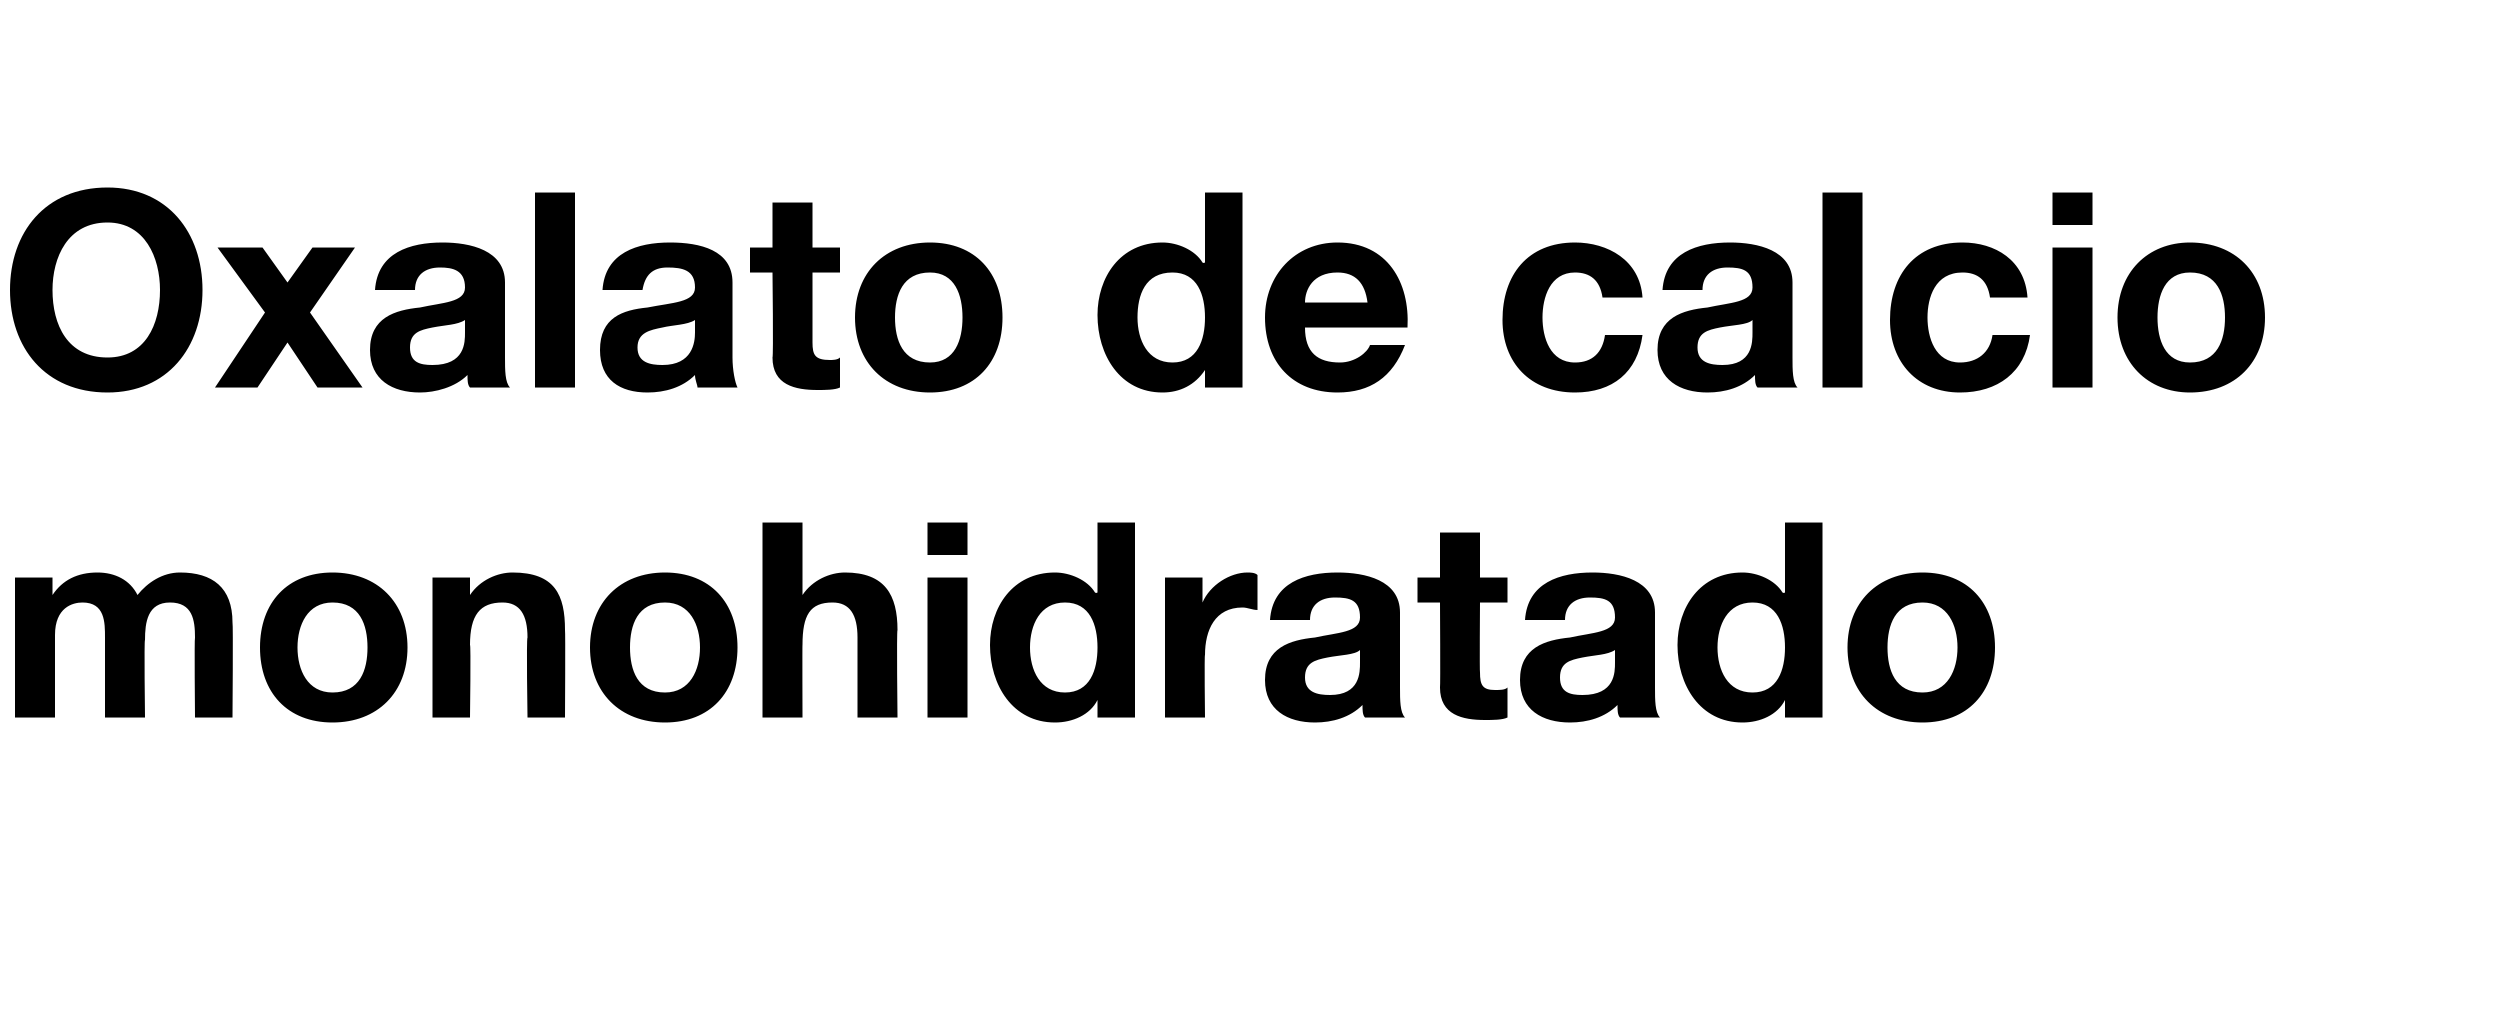
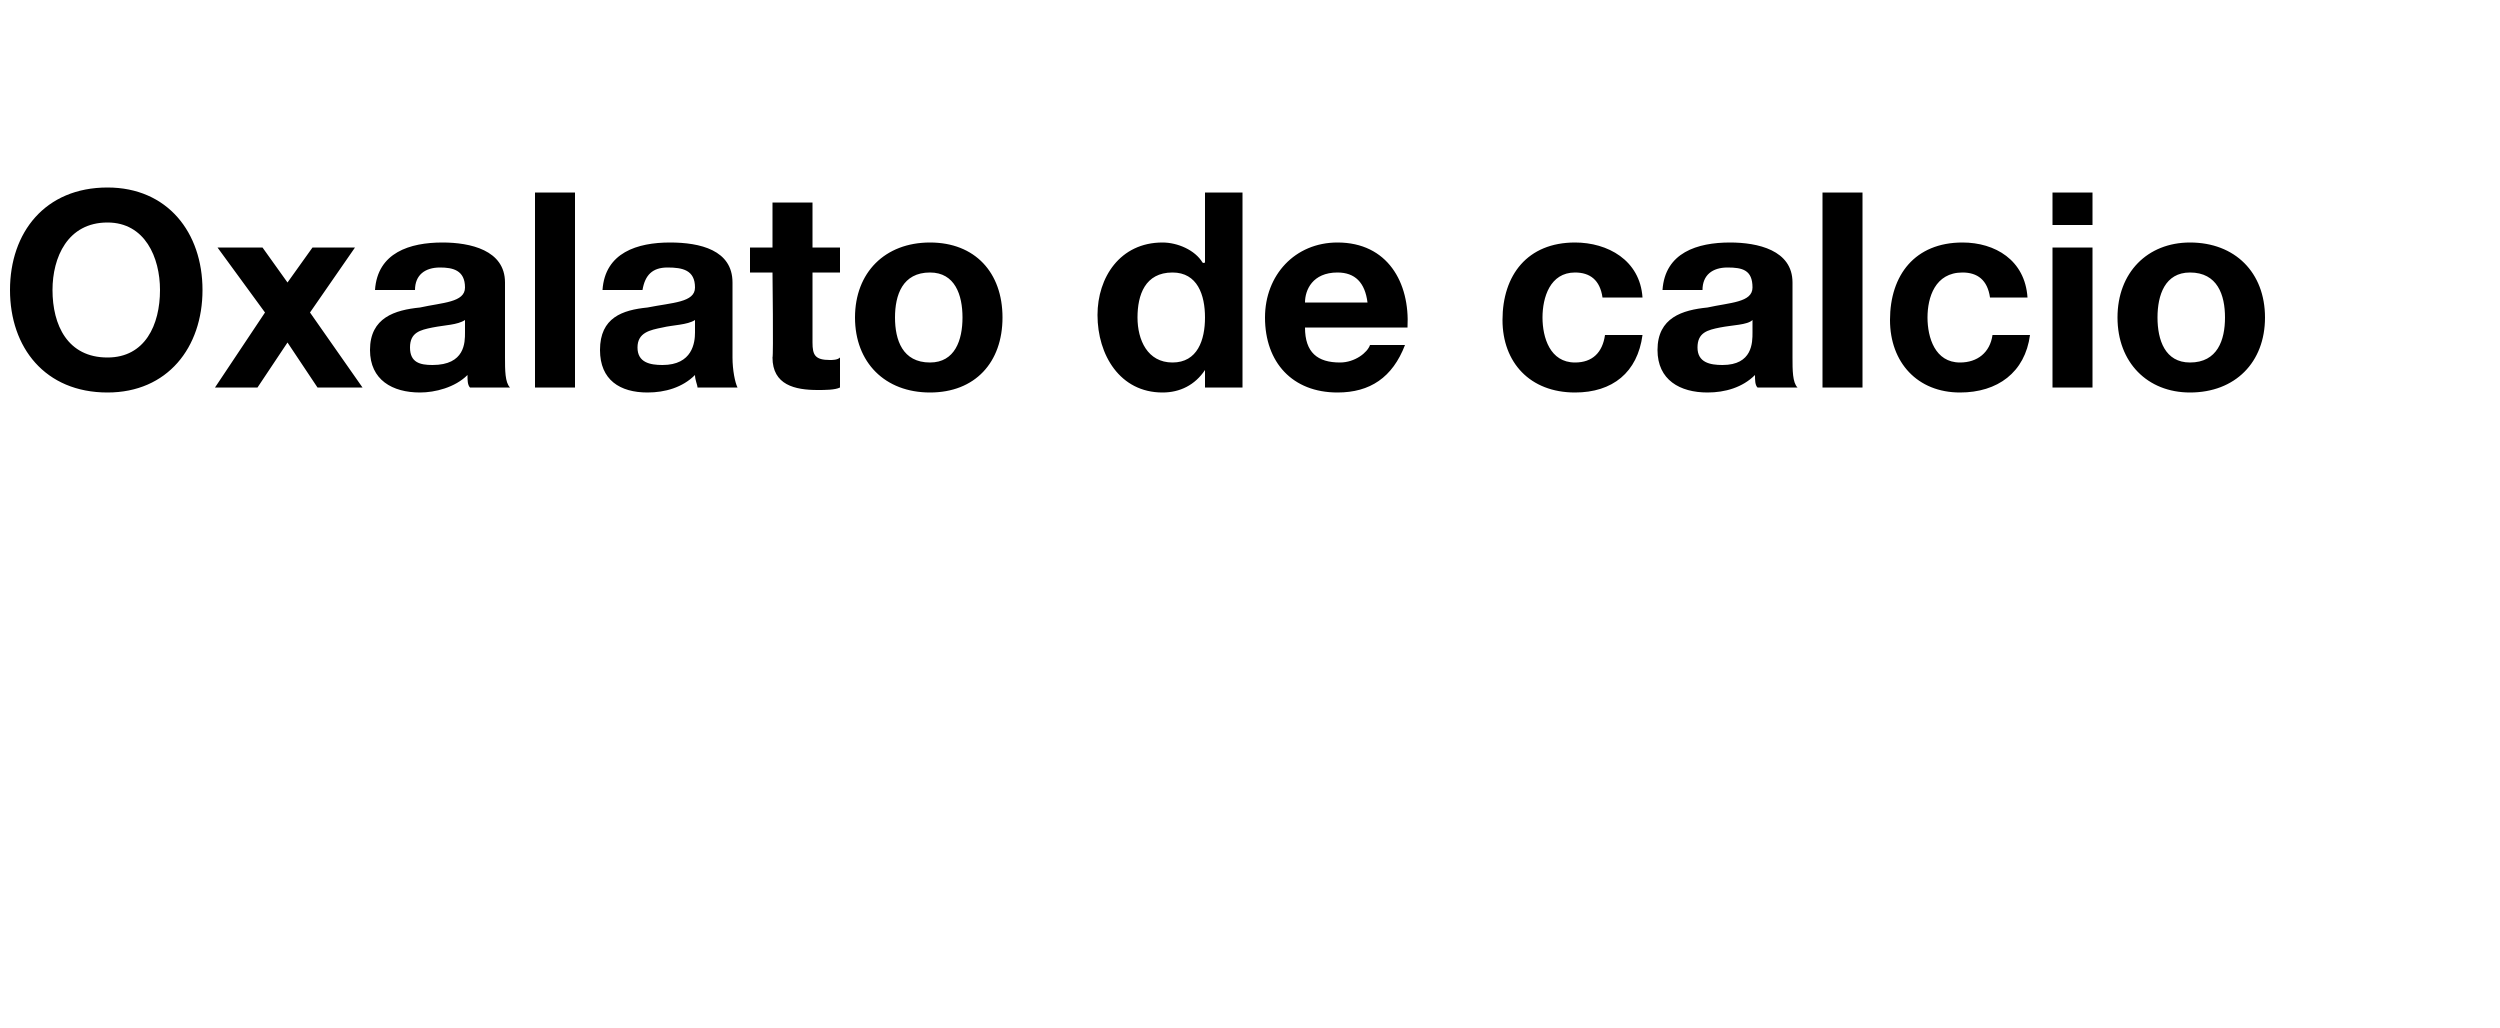
<svg xmlns="http://www.w3.org/2000/svg" version="1.1" width="100px" height="41.1px" viewBox="0 0 100 41.1">
  <desc>Oxalato de calcio monohidratado</desc>
  <defs />
  <g id="Polygon18143">
-     <path d="M 0.6 23.1 L 2.1 23.1 L 2.1 23.8 C 2.1 23.8 2.13 23.82 2.1 23.8 C 2.5 23.2 3.1 22.9 3.9 22.9 C 4.6 22.9 5.2 23.2 5.5 23.8 C 5.9 23.3 6.5 22.9 7.2 22.9 C 8.5 22.9 9.3 23.5 9.3 24.9 C 9.33 24.93 9.3 28.7 9.3 28.7 L 7.8 28.7 C 7.8 28.7 7.77 25.51 7.8 25.5 C 7.8 24.8 7.7 24.1 6.8 24.1 C 5.9 24.1 5.8 24.9 5.8 25.6 C 5.76 25.57 5.8 28.7 5.8 28.7 L 4.2 28.7 C 4.2 28.7 4.2 25.55 4.2 25.5 C 4.2 24.9 4.2 24.1 3.3 24.1 C 2.9 24.1 2.2 24.3 2.2 25.4 C 2.2 25.44 2.2 28.7 2.2 28.7 L 0.6 28.7 L 0.6 23.1 Z M 13.3 22.9 C 15.1 22.9 16.3 24.1 16.3 25.9 C 16.3 27.7 15.1 28.9 13.3 28.9 C 11.5 28.9 10.4 27.7 10.4 25.9 C 10.4 24.1 11.5 22.9 13.3 22.9 Z M 13.3 27.7 C 14.4 27.7 14.7 26.8 14.7 25.9 C 14.7 25 14.4 24.1 13.3 24.1 C 12.3 24.1 11.9 25 11.9 25.9 C 11.9 26.8 12.3 27.7 13.3 27.7 Z M 17.3 23.1 L 18.8 23.1 L 18.8 23.8 C 18.8 23.8 18.8 23.84 18.8 23.8 C 19.2 23.2 19.9 22.9 20.5 22.9 C 22.2 22.9 22.6 23.8 22.6 25.2 C 22.62 25.24 22.6 28.7 22.6 28.7 L 21.1 28.7 C 21.1 28.7 21.05 25.53 21.1 25.5 C 21.1 24.6 20.8 24.1 20.1 24.1 C 19.2 24.1 18.8 24.6 18.8 25.8 C 18.84 25.76 18.8 28.7 18.8 28.7 L 17.3 28.7 L 17.3 23.1 Z M 26.6 22.9 C 28.4 22.9 29.5 24.1 29.5 25.9 C 29.5 27.7 28.4 28.9 26.6 28.9 C 24.8 28.9 23.6 27.7 23.6 25.9 C 23.6 24.1 24.8 22.9 26.6 22.9 Z M 26.6 27.7 C 27.6 27.7 28 26.8 28 25.9 C 28 25 27.6 24.1 26.6 24.1 C 25.5 24.1 25.2 25 25.2 25.9 C 25.2 26.8 25.5 27.7 26.6 27.7 Z M 30.5 20.9 L 32.1 20.9 L 32.1 23.8 C 32.1 23.8 32.12 23.84 32.1 23.8 C 32.5 23.2 33.2 22.9 33.8 22.9 C 35.4 22.9 35.9 23.8 35.9 25.2 C 35.86 25.24 35.9 28.7 35.9 28.7 L 34.3 28.7 C 34.3 28.7 34.3 25.53 34.3 25.5 C 34.3 24.6 34 24.1 33.3 24.1 C 32.4 24.1 32.1 24.6 32.1 25.8 C 32.09 25.76 32.1 28.7 32.1 28.7 L 30.5 28.7 L 30.5 20.9 Z M 37.1 23.1 L 38.7 23.1 L 38.7 28.7 L 37.1 28.7 L 37.1 23.1 Z M 38.7 22.2 L 37.1 22.2 L 37.1 20.9 L 38.7 20.9 L 38.7 22.2 Z M 43.9 28 C 43.9 28 43.92 28.01 43.9 28 C 43.6 28.6 42.9 28.9 42.2 28.9 C 40.5 28.9 39.6 27.4 39.6 25.8 C 39.6 24.3 40.5 22.9 42.2 22.9 C 42.8 22.9 43.5 23.2 43.8 23.7 C 43.85 23.74 43.9 23.7 43.9 23.7 L 43.9 20.9 L 45.4 20.9 L 45.4 28.7 L 43.9 28.7 L 43.9 28 Z M 42.6 24.1 C 41.6 24.1 41.2 25 41.2 25.9 C 41.2 26.8 41.6 27.7 42.6 27.7 C 43.6 27.7 43.9 26.8 43.9 25.9 C 43.9 25 43.6 24.1 42.6 24.1 Z M 46.6 23.1 L 48.1 23.1 L 48.1 24.1 C 48.1 24.1 48.11 24.11 48.1 24.1 C 48.4 23.4 49.2 22.9 49.9 22.9 C 50 22.9 50.2 22.9 50.3 23 C 50.3 23 50.3 24.4 50.3 24.4 C 50.1 24.4 49.9 24.3 49.7 24.3 C 48.6 24.3 48.2 25.2 48.2 26.2 C 48.17 26.17 48.2 28.7 48.2 28.7 L 46.6 28.7 L 46.6 23.1 Z M 54.4 26 C 54.2 26.2 53.6 26.2 53.1 26.3 C 52.6 26.4 52.2 26.5 52.2 27.1 C 52.2 27.7 52.7 27.8 53.2 27.8 C 54.4 27.8 54.4 26.9 54.4 26.5 C 54.4 26.5 54.4 26 54.4 26 Z M 50.8 24.8 C 50.9 23.3 52.2 22.9 53.5 22.9 C 54.6 22.9 56 23.2 56 24.5 C 56 24.5 56 27.5 56 27.5 C 56 28 56 28.5 56.2 28.7 C 56.2 28.7 54.6 28.7 54.6 28.7 C 54.5 28.6 54.5 28.4 54.5 28.2 C 54 28.7 53.3 28.9 52.6 28.9 C 51.5 28.9 50.6 28.4 50.6 27.2 C 50.6 25.9 51.6 25.6 52.6 25.5 C 53.5 25.3 54.4 25.3 54.4 24.7 C 54.4 24 54 23.9 53.4 23.9 C 52.8 23.9 52.4 24.2 52.4 24.8 C 52.4 24.8 50.8 24.8 50.8 24.8 Z M 59.2 23.1 L 60.3 23.1 L 60.3 24.1 L 59.2 24.1 C 59.2 24.1 59.18 26.91 59.2 26.9 C 59.2 27.4 59.3 27.6 59.8 27.6 C 60 27.6 60.2 27.6 60.3 27.5 C 60.3 27.5 60.3 28.7 60.3 28.7 C 60.1 28.8 59.7 28.8 59.4 28.8 C 58.5 28.8 57.6 28.6 57.6 27.5 C 57.62 27.45 57.6 24.1 57.6 24.1 L 56.7 24.1 L 56.7 23.1 L 57.6 23.1 L 57.6 21.3 L 59.2 21.3 L 59.2 23.1 Z M 64.6 26 C 64.3 26.2 63.8 26.2 63.3 26.3 C 62.8 26.4 62.4 26.5 62.4 27.1 C 62.4 27.7 62.8 27.8 63.3 27.8 C 64.6 27.8 64.6 26.9 64.6 26.5 C 64.6 26.5 64.6 26 64.6 26 Z M 61 24.8 C 61.1 23.3 62.4 22.9 63.7 22.9 C 64.8 22.9 66.2 23.2 66.2 24.5 C 66.2 24.5 66.2 27.5 66.2 27.5 C 66.2 28 66.2 28.5 66.4 28.7 C 66.4 28.7 64.8 28.7 64.8 28.7 C 64.7 28.6 64.7 28.4 64.7 28.2 C 64.2 28.7 63.5 28.9 62.8 28.9 C 61.7 28.9 60.8 28.4 60.8 27.2 C 60.8 25.9 61.8 25.6 62.8 25.5 C 63.7 25.3 64.6 25.3 64.6 24.7 C 64.6 24 64.2 23.9 63.6 23.9 C 63 23.9 62.6 24.2 62.6 24.8 C 62.6 24.8 61 24.8 61 24.8 Z M 71.4 28 C 71.4 28 71.42 28.01 71.4 28 C 71.1 28.6 70.4 28.9 69.7 28.9 C 68 28.9 67.1 27.4 67.1 25.8 C 67.1 24.3 68 22.9 69.7 22.9 C 70.3 22.9 71 23.2 71.3 23.7 C 71.35 23.74 71.4 23.7 71.4 23.7 L 71.4 20.9 L 72.9 20.9 L 72.9 28.7 L 71.4 28.7 L 71.4 28 Z M 70.1 24.1 C 69.1 24.1 68.7 25 68.7 25.9 C 68.7 26.8 69.1 27.7 70.1 27.7 C 71.1 27.7 71.4 26.8 71.4 25.9 C 71.4 25 71.1 24.1 70.1 24.1 Z M 76.9 22.9 C 78.7 22.9 79.8 24.1 79.8 25.9 C 79.8 27.7 78.7 28.9 76.9 28.9 C 75.1 28.9 73.9 27.7 73.9 25.9 C 73.9 24.1 75.1 22.9 76.9 22.9 Z M 76.9 27.7 C 77.9 27.7 78.3 26.8 78.3 25.9 C 78.3 25 77.9 24.1 76.9 24.1 C 75.8 24.1 75.5 25 75.5 25.9 C 75.5 26.8 75.8 27.7 76.9 27.7 Z " stroke="none" fill="#000" />
-   </g>
+     </g>
  <g id="Polygon18142">
    <path d="M 4.3 7.5 C 6.7 7.5 8.1 9.3 8.1 11.6 C 8.1 13.9 6.7 15.7 4.3 15.7 C 1.8 15.7 0.4 13.9 0.4 11.6 C 0.4 9.3 1.8 7.5 4.3 7.5 Z M 4.3 14.3 C 5.8 14.3 6.4 13 6.4 11.6 C 6.4 10.3 5.8 8.9 4.3 8.9 C 2.7 8.9 2.1 10.3 2.1 11.6 C 2.1 13 2.7 14.3 4.3 14.3 Z M 10.6 12.5 L 8.7 9.9 L 10.5 9.9 L 11.5 11.3 L 12.5 9.9 L 14.2 9.9 L 12.4 12.5 L 14.5 15.5 L 12.7 15.5 L 11.5 13.7 L 10.3 15.5 L 8.6 15.5 L 10.6 12.5 Z M 18.6 12.8 C 18.3 13 17.8 13 17.3 13.1 C 16.8 13.2 16.4 13.3 16.4 13.9 C 16.4 14.5 16.8 14.6 17.3 14.6 C 18.6 14.6 18.6 13.7 18.6 13.3 C 18.6 13.3 18.6 12.8 18.6 12.8 Z M 15 11.6 C 15.1 10.1 16.4 9.7 17.7 9.7 C 18.8 9.7 20.2 10 20.2 11.3 C 20.2 11.3 20.2 14.3 20.2 14.3 C 20.2 14.8 20.2 15.3 20.4 15.5 C 20.4 15.5 18.8 15.5 18.8 15.5 C 18.7 15.4 18.7 15.2 18.7 15 C 18.2 15.5 17.4 15.7 16.8 15.7 C 15.7 15.7 14.8 15.2 14.8 14 C 14.8 12.7 15.8 12.4 16.8 12.3 C 17.7 12.1 18.6 12.1 18.6 11.5 C 18.6 10.8 18.1 10.7 17.6 10.7 C 17 10.7 16.6 11 16.6 11.6 C 16.6 11.6 15 11.6 15 11.6 Z M 21.4 7.7 L 23 7.7 L 23 15.5 L 21.4 15.5 L 21.4 7.7 Z M 27.8 12.8 C 27.5 13 26.9 13 26.5 13.1 C 26 13.2 25.5 13.3 25.5 13.9 C 25.5 14.5 26 14.6 26.5 14.6 C 27.7 14.6 27.8 13.7 27.8 13.3 C 27.8 13.3 27.8 12.8 27.8 12.8 Z M 24.1 11.6 C 24.2 10.1 25.5 9.7 26.8 9.7 C 28 9.7 29.3 10 29.3 11.3 C 29.3 11.3 29.3 14.3 29.3 14.3 C 29.3 14.8 29.4 15.3 29.5 15.5 C 29.5 15.5 27.9 15.5 27.9 15.5 C 27.9 15.4 27.8 15.2 27.8 15 C 27.3 15.5 26.6 15.7 25.9 15.7 C 24.8 15.7 24 15.2 24 14 C 24 12.7 24.9 12.4 25.9 12.3 C 26.9 12.1 27.8 12.1 27.8 11.5 C 27.8 10.8 27.3 10.7 26.7 10.7 C 26.1 10.7 25.8 11 25.7 11.6 C 25.7 11.6 24.1 11.6 24.1 11.6 Z M 32.5 9.9 L 33.6 9.9 L 33.6 10.9 L 32.5 10.9 C 32.5 10.9 32.5 13.71 32.5 13.7 C 32.5 14.2 32.6 14.4 33.2 14.4 C 33.3 14.4 33.5 14.4 33.6 14.3 C 33.6 14.3 33.6 15.5 33.6 15.5 C 33.4 15.6 33 15.6 32.7 15.6 C 31.8 15.6 30.9 15.4 30.9 14.3 C 30.94 14.25 30.9 10.9 30.9 10.9 L 30 10.9 L 30 9.9 L 30.9 9.9 L 30.9 8.1 L 32.5 8.1 L 32.5 9.9 Z M 37.2 9.7 C 39 9.7 40.1 10.9 40.1 12.7 C 40.1 14.5 39 15.7 37.2 15.7 C 35.4 15.7 34.2 14.5 34.2 12.7 C 34.2 10.9 35.4 9.7 37.2 9.7 Z M 37.2 14.5 C 38.2 14.5 38.5 13.6 38.5 12.7 C 38.5 11.8 38.2 10.9 37.2 10.9 C 36.1 10.9 35.8 11.8 35.8 12.7 C 35.8 13.6 36.1 14.5 37.2 14.5 Z M 48.2 14.8 C 48.2 14.8 48.21 14.81 48.2 14.8 C 47.8 15.4 47.2 15.7 46.5 15.7 C 44.8 15.7 43.9 14.2 43.9 12.6 C 43.9 11.1 44.8 9.7 46.5 9.7 C 47.1 9.7 47.8 10 48.1 10.5 C 48.14 10.54 48.2 10.5 48.2 10.5 L 48.2 7.7 L 49.7 7.7 L 49.7 15.5 L 48.2 15.5 L 48.2 14.8 Z M 46.9 10.9 C 45.8 10.9 45.5 11.8 45.5 12.7 C 45.5 13.6 45.9 14.5 46.9 14.5 C 47.9 14.5 48.2 13.6 48.2 12.7 C 48.2 11.8 47.9 10.9 46.9 10.9 Z M 52.2 13.1 C 52.2 14.1 52.7 14.5 53.6 14.5 C 54.2 14.5 54.7 14.1 54.8 13.8 C 54.8 13.8 56.2 13.8 56.2 13.8 C 55.7 15.1 54.8 15.7 53.5 15.7 C 51.7 15.7 50.6 14.5 50.6 12.7 C 50.6 11 51.8 9.7 53.5 9.7 C 55.5 9.7 56.4 11.3 56.3 13.1 C 56.3 13.1 52.2 13.1 52.2 13.1 Z M 54.7 12.1 C 54.6 11.3 54.2 10.9 53.5 10.9 C 52.5 10.9 52.2 11.6 52.2 12.1 C 52.2 12.1 54.7 12.1 54.7 12.1 Z M 64.1 11.9 C 64 11.2 63.6 10.9 63 10.9 C 62 10.9 61.7 11.9 61.7 12.7 C 61.7 13.5 62 14.5 63 14.5 C 63.7 14.5 64.1 14.1 64.2 13.4 C 64.2 13.4 65.7 13.4 65.7 13.4 C 65.5 14.9 64.5 15.7 63 15.7 C 61.2 15.7 60.1 14.5 60.1 12.8 C 60.1 11 61.1 9.7 63 9.7 C 64.3 9.7 65.6 10.4 65.7 11.9 C 65.7 11.9 64.1 11.9 64.1 11.9 Z M 70.1 12.8 C 69.9 13 69.3 13 68.8 13.1 C 68.3 13.2 67.9 13.3 67.9 13.9 C 67.9 14.5 68.4 14.6 68.9 14.6 C 70.1 14.6 70.1 13.7 70.1 13.3 C 70.1 13.3 70.1 12.8 70.1 12.8 Z M 66.5 11.6 C 66.6 10.1 67.9 9.7 69.2 9.7 C 70.3 9.7 71.7 10 71.7 11.3 C 71.7 11.3 71.7 14.3 71.7 14.3 C 71.7 14.8 71.7 15.3 71.9 15.5 C 71.9 15.5 70.3 15.5 70.3 15.5 C 70.2 15.4 70.2 15.2 70.2 15 C 69.7 15.5 69 15.7 68.3 15.7 C 67.2 15.7 66.3 15.2 66.3 14 C 66.3 12.7 67.3 12.4 68.3 12.3 C 69.2 12.1 70.1 12.1 70.1 11.5 C 70.1 10.8 69.7 10.7 69.1 10.7 C 68.5 10.7 68.1 11 68.1 11.6 C 68.1 11.6 66.5 11.6 66.5 11.6 Z M 72.9 7.7 L 74.5 7.7 L 74.5 15.5 L 72.9 15.5 L 72.9 7.7 Z M 79.6 11.9 C 79.5 11.2 79.1 10.9 78.5 10.9 C 77.4 10.9 77.1 11.9 77.1 12.7 C 77.1 13.5 77.4 14.5 78.4 14.5 C 79.1 14.5 79.6 14.1 79.7 13.4 C 79.7 13.4 81.2 13.4 81.2 13.4 C 81 14.9 79.9 15.7 78.4 15.7 C 76.7 15.7 75.6 14.5 75.6 12.8 C 75.6 11 76.6 9.7 78.5 9.7 C 79.8 9.7 81 10.4 81.1 11.9 C 81.1 11.9 79.6 11.9 79.6 11.9 Z M 82.1 9.9 L 83.7 9.9 L 83.7 15.5 L 82.1 15.5 L 82.1 9.9 Z M 83.7 9 L 82.1 9 L 82.1 7.7 L 83.7 7.7 L 83.7 9 Z M 87.6 9.7 C 89.4 9.7 90.6 10.9 90.6 12.7 C 90.6 14.5 89.4 15.7 87.6 15.7 C 85.9 15.7 84.7 14.5 84.7 12.7 C 84.7 10.9 85.9 9.7 87.6 9.7 Z M 87.6 14.5 C 88.7 14.5 89 13.6 89 12.7 C 89 11.8 88.7 10.9 87.6 10.9 C 86.6 10.9 86.3 11.8 86.3 12.7 C 86.3 13.6 86.6 14.5 87.6 14.5 Z " stroke="none" fill="#000" />
  </g>
</svg>